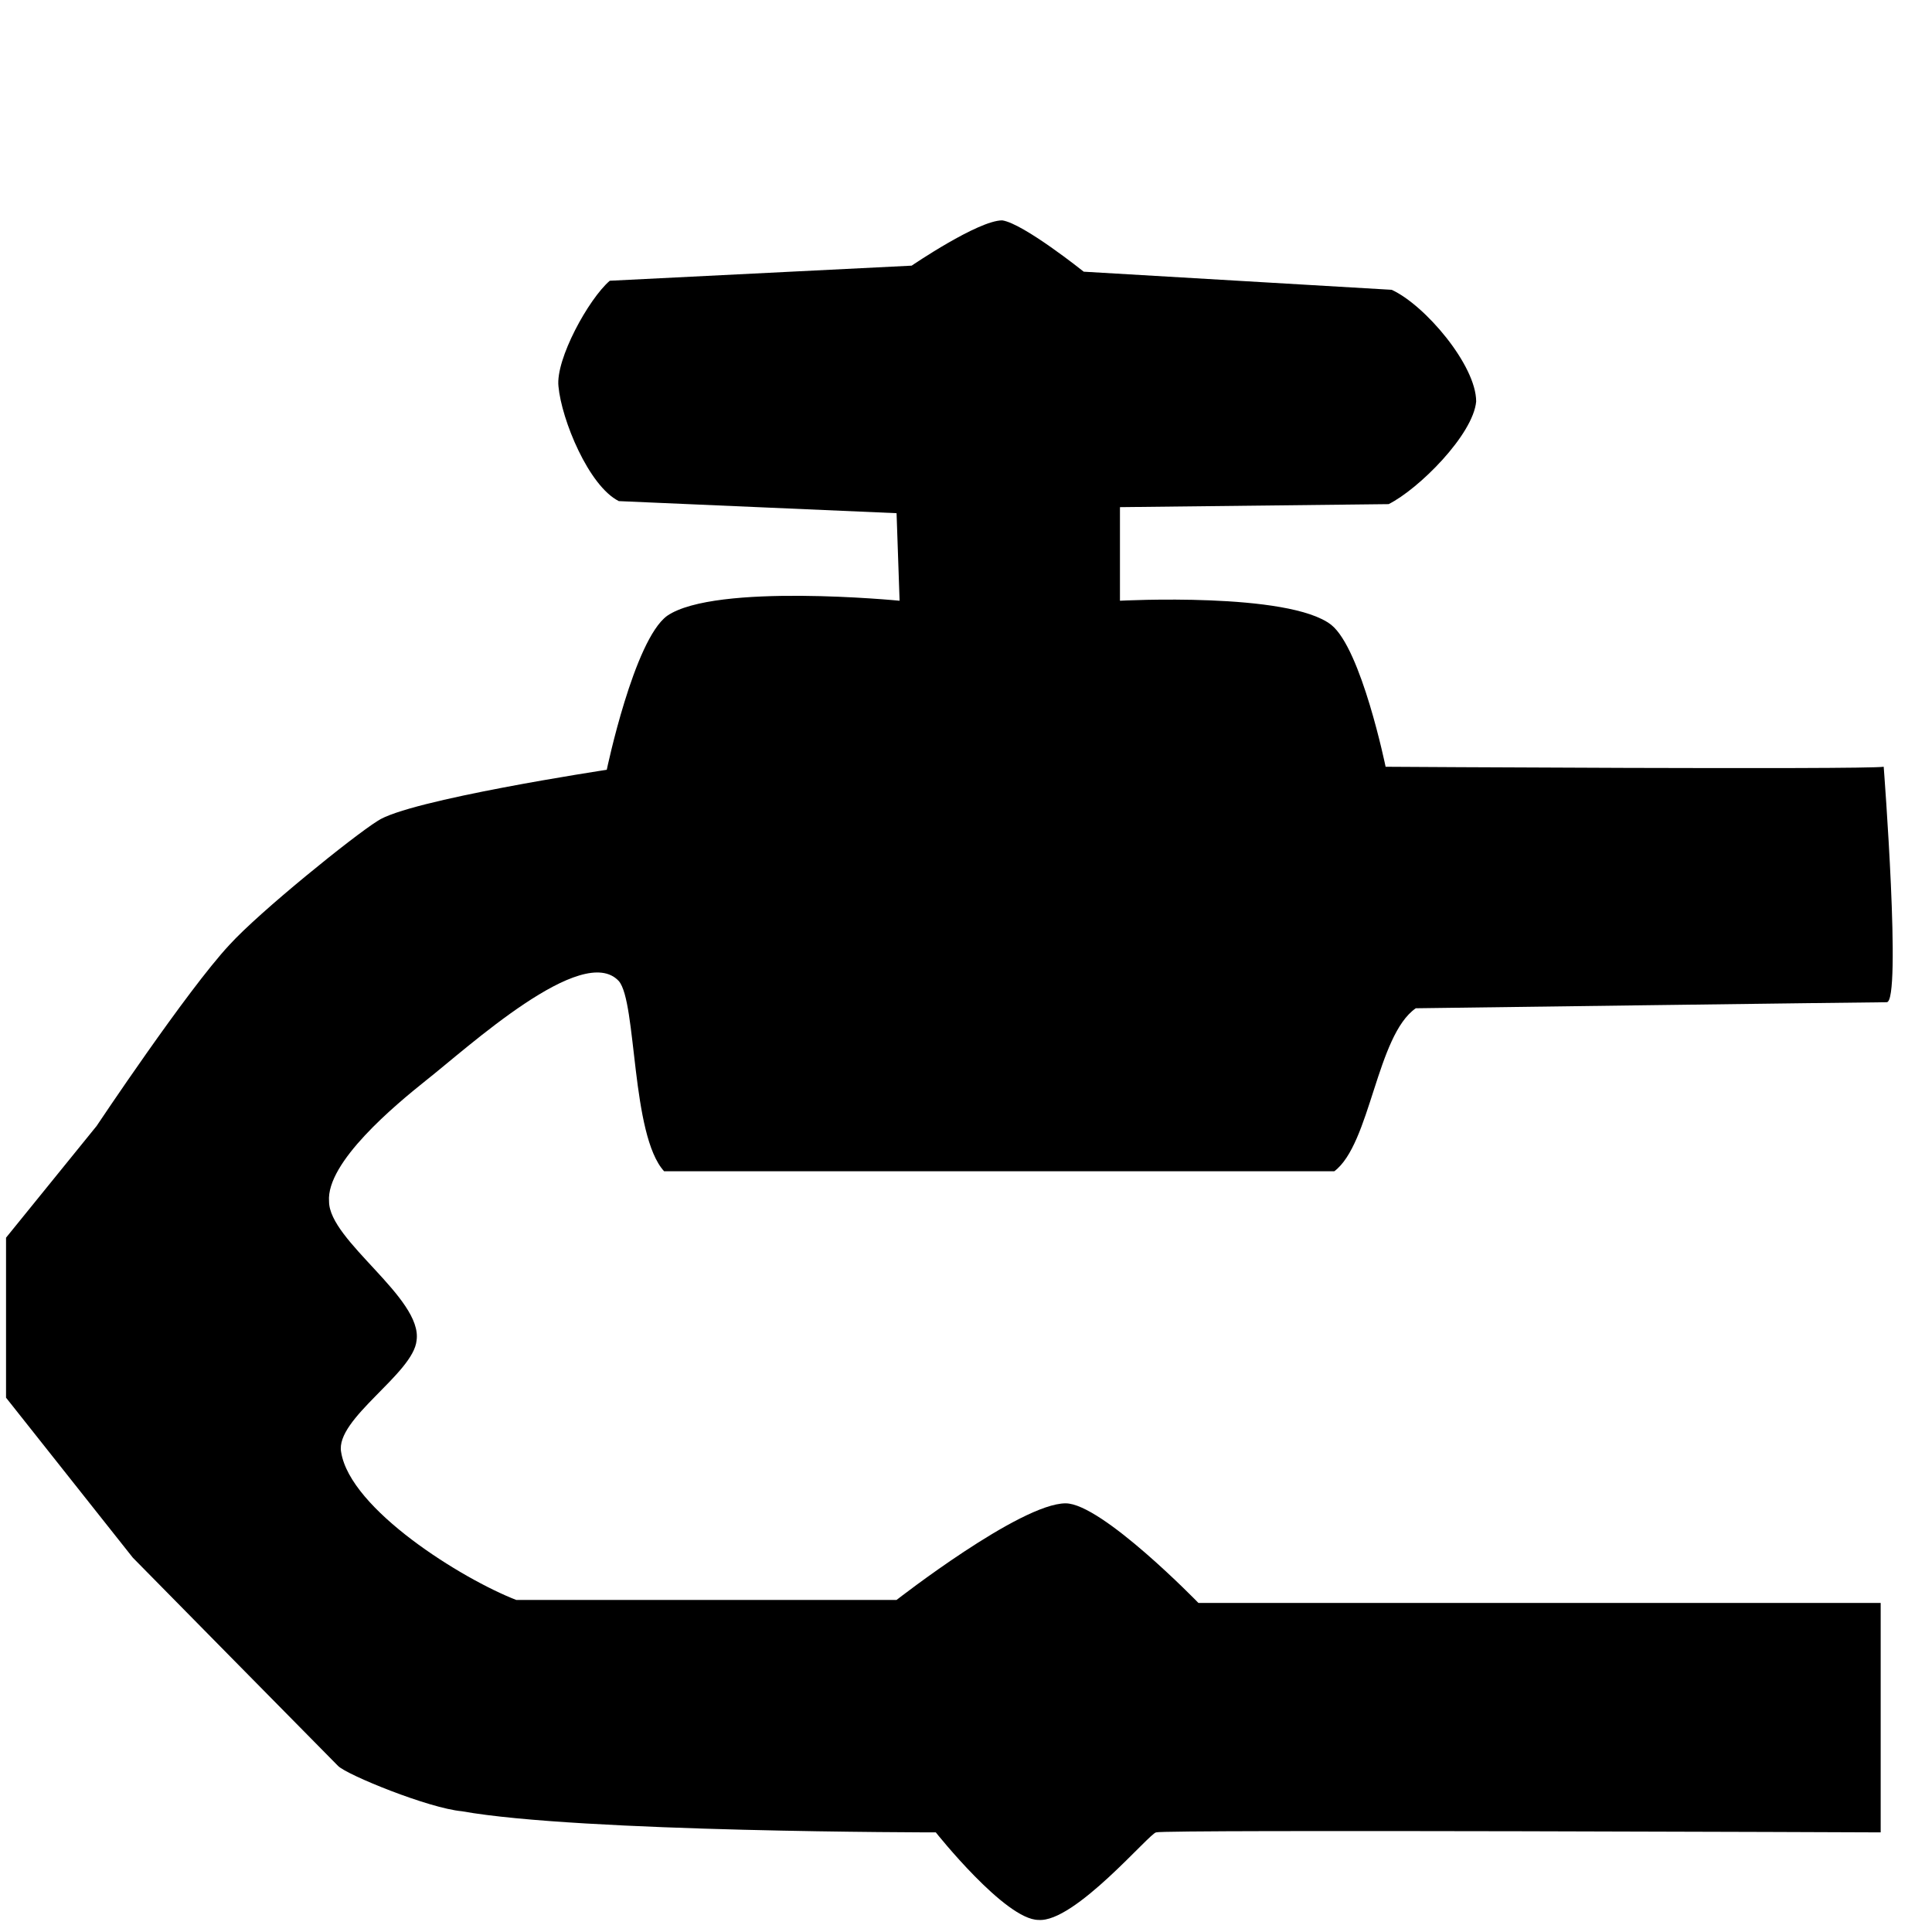
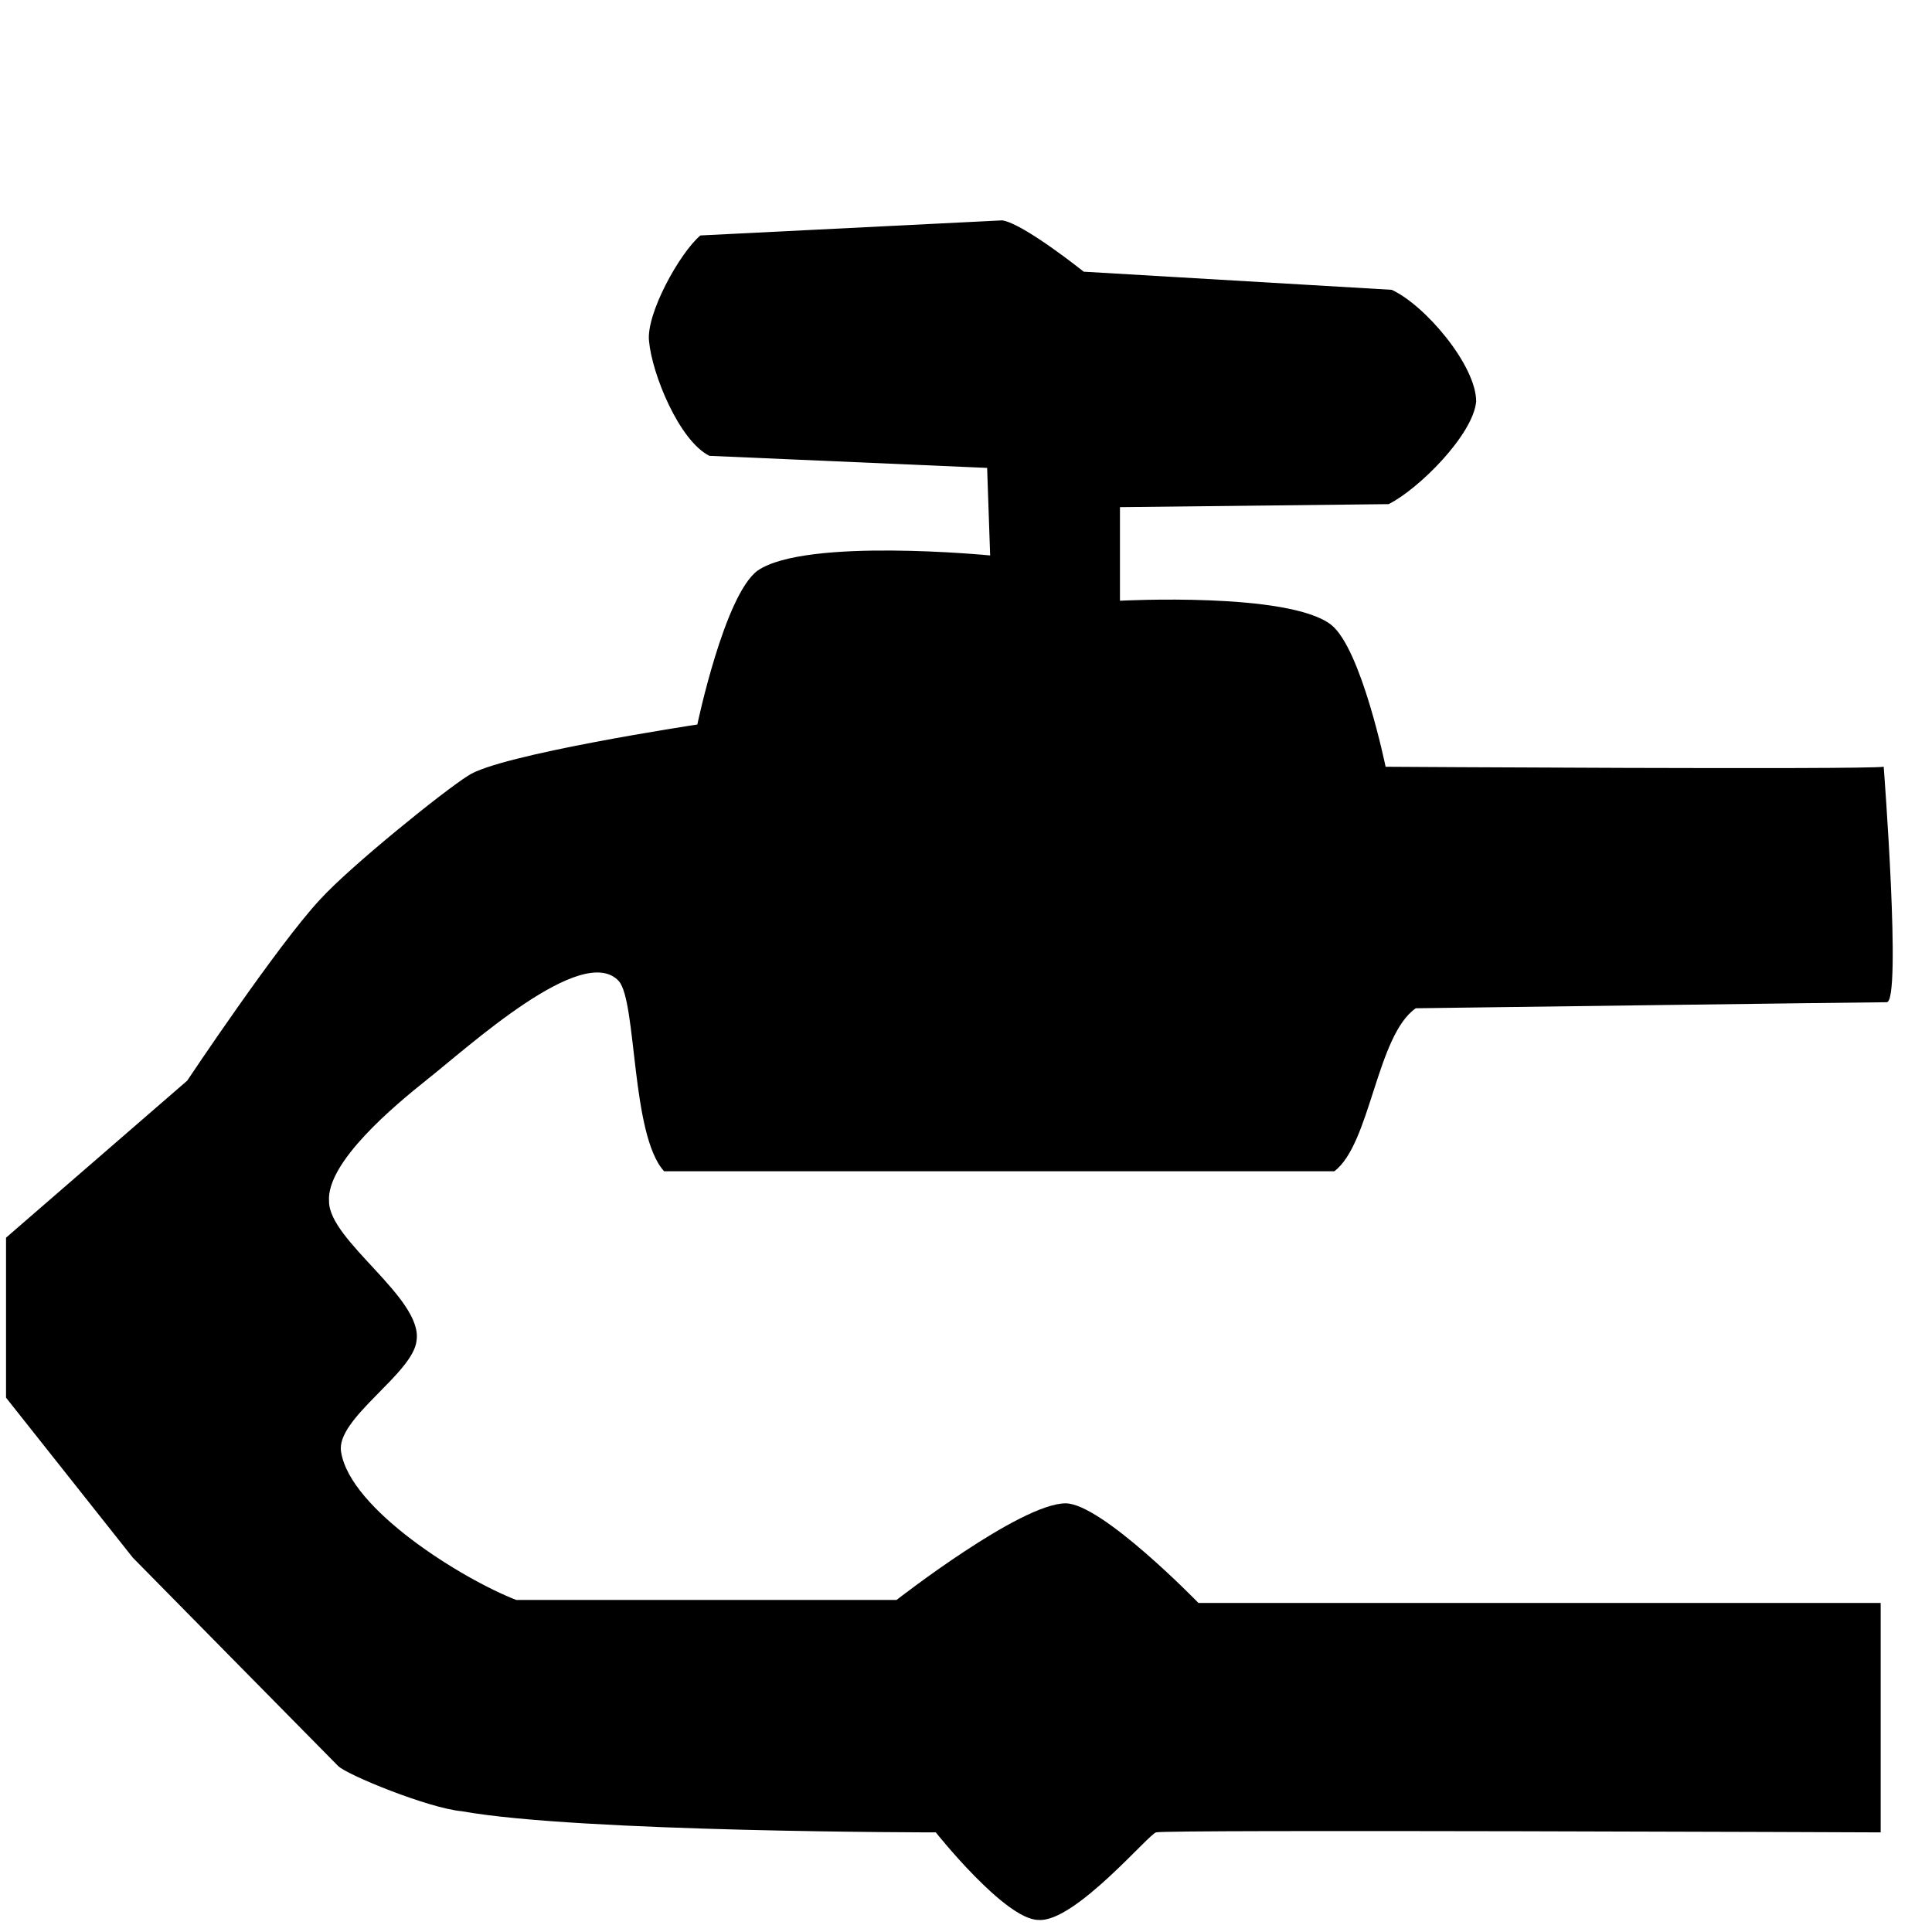
<svg xmlns="http://www.w3.org/2000/svg" version="1.1" id="Layer_2" x="0px" y="0px" viewBox="0 0 64 64" style="enable-background:new 0 0 64 64;" xml:space="preserve">
-   <path d="M62.4,25.4c-0.7,0.1-16.5,0-16.5,0s-0.8-3.9-1.8-4.7c-1.4-1.1-7-0.8-7-0.8v-3.1l8.9-0.1c1-0.5,2.8-2.3,2.9-3.4  c0-1.2-1.7-3.2-2.8-3.7L35.9,9c0,0-2-1.6-2.7-1.7c-0.8,0-3,1.5-3,1.5l-10,0.5c-0.7,0.6-1.8,2.6-1.7,3.5c0.1,1.1,1,3.3,2,3.8l9.2,0.4  l0.1,2.9c0,0-6.1-0.6-7.7,0.5c-1.1,0.8-2,5.1-2,5.1s-6.6,1-7.6,1.7c-0.8,0.5-3.9,3-4.9,4.1c-1.4,1.5-4.4,6-4.4,6L0.2,41l0,5.3  l4.2,5.3c0,0,6.5,6.6,6.8,6.9c0.3,0.3,3,1.4,4.1,1.5c3.9,0.7,15.7,0.7,15.7,0.7s2.3,2.9,3.4,2.9c1.2,0.1,3.7-2.9,3.9-2.9  c0.2-0.1,24,0,24,0l0-7.6H39.7c0,0-3.2-3.3-4.4-3.3c-1.5,0-5.6,3.2-5.6,3.2L17.1,53c-1.8-0.7-5.5-3-5.8-4.9  c-0.2-1.1,2.4-2.6,2.5-3.7c0.2-1.4-2.9-3.3-2.9-4.6c-0.1-1.3,2.2-3.2,3.2-4c1.4-1.1,5.2-4.6,6.4-3.3c0.6,0.7,0.4,5.1,1.5,6.3l22.2,0  c1.2-0.9,1.4-4.5,2.7-5.4c0,0,15.1-0.2,15.6-0.2S62.4,25.4,62.4,25.4z" />
+   <path d="M62.4,25.4c-0.7,0.1-16.5,0-16.5,0s-0.8-3.9-1.8-4.7c-1.4-1.1-7-0.8-7-0.8v-3.1l8.9-0.1c1-0.5,2.8-2.3,2.9-3.4  c0-1.2-1.7-3.2-2.8-3.7L35.9,9c0,0-2-1.6-2.7-1.7l-10,0.5c-0.7,0.6-1.8,2.6-1.7,3.5c0.1,1.1,1,3.3,2,3.8l9.2,0.4  l0.1,2.9c0,0-6.1-0.6-7.7,0.5c-1.1,0.8-2,5.1-2,5.1s-6.6,1-7.6,1.7c-0.8,0.5-3.9,3-4.9,4.1c-1.4,1.5-4.4,6-4.4,6L0.2,41l0,5.3  l4.2,5.3c0,0,6.5,6.6,6.8,6.9c0.3,0.3,3,1.4,4.1,1.5c3.9,0.7,15.7,0.7,15.7,0.7s2.3,2.9,3.4,2.9c1.2,0.1,3.7-2.9,3.9-2.9  c0.2-0.1,24,0,24,0l0-7.6H39.7c0,0-3.2-3.3-4.4-3.3c-1.5,0-5.6,3.2-5.6,3.2L17.1,53c-1.8-0.7-5.5-3-5.8-4.9  c-0.2-1.1,2.4-2.6,2.5-3.7c0.2-1.4-2.9-3.3-2.9-4.6c-0.1-1.3,2.2-3.2,3.2-4c1.4-1.1,5.2-4.6,6.4-3.3c0.6,0.7,0.4,5.1,1.5,6.3l22.2,0  c1.2-0.9,1.4-4.5,2.7-5.4c0,0,15.1-0.2,15.6-0.2S62.4,25.4,62.4,25.4z" />
</svg>